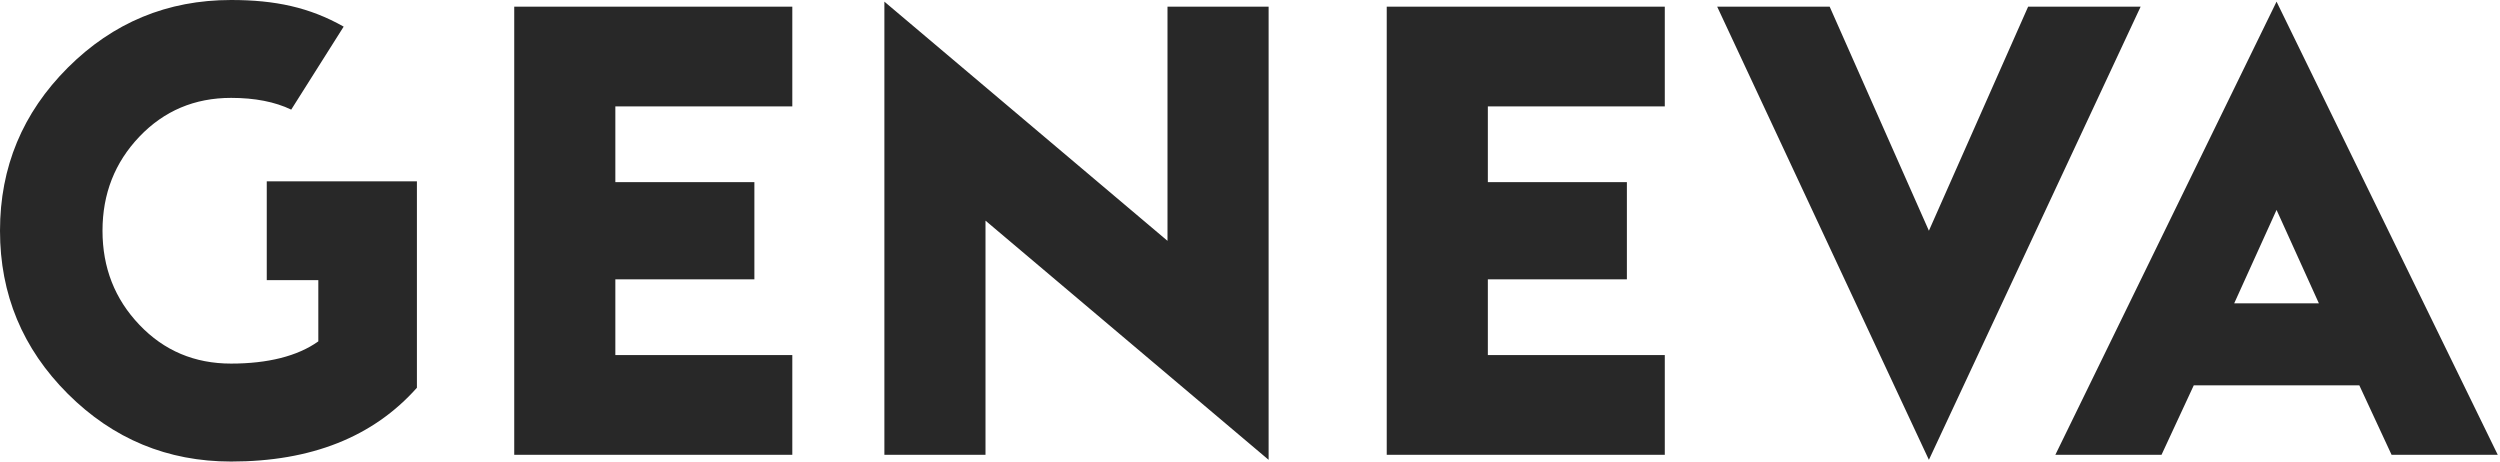
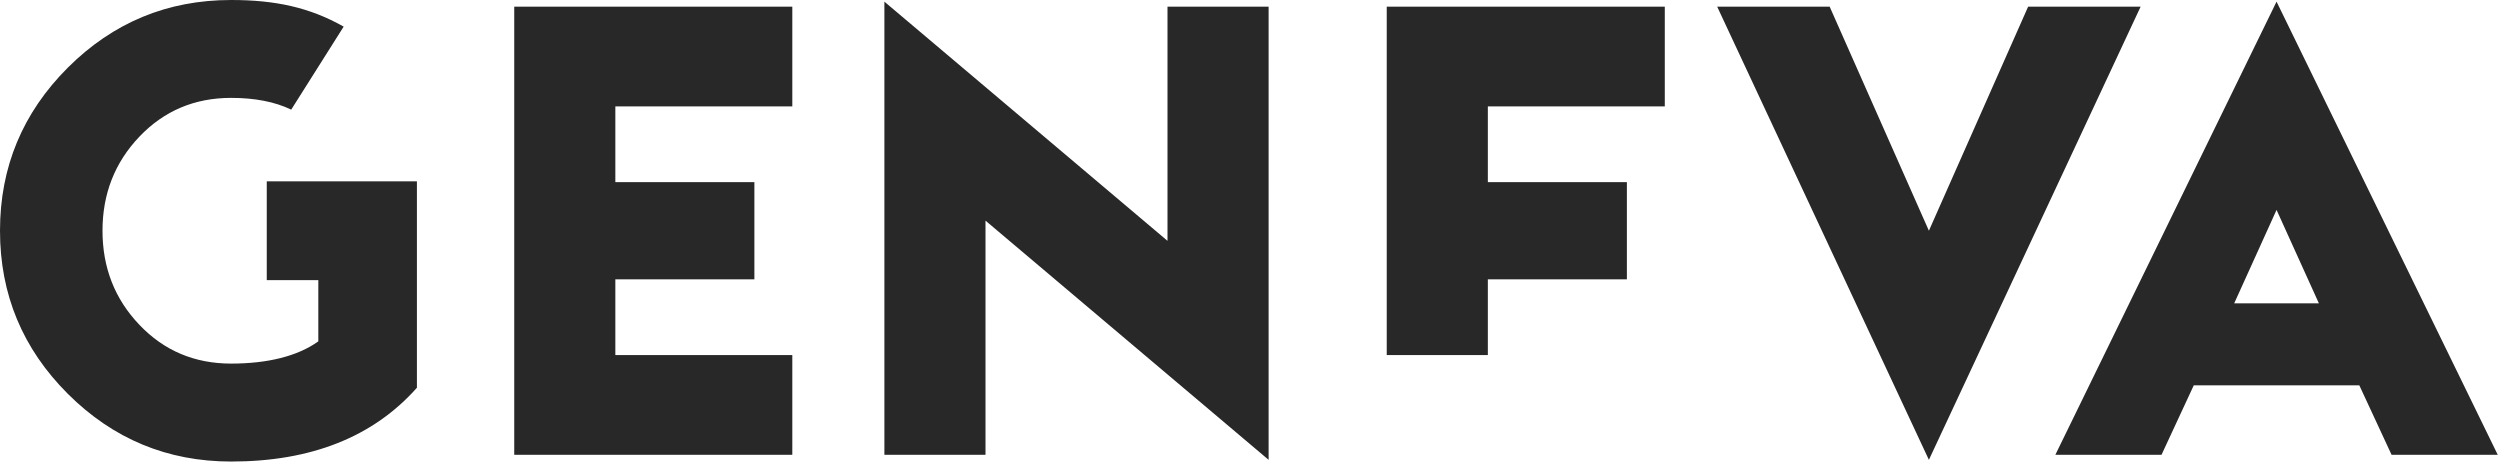
<svg xmlns="http://www.w3.org/2000/svg" width="195" height="36" viewBox="0 0 195 36" fill="none">
-   <path d="M20.802 14.143H32.519V30.245C29.108 34.08 24.277 36 18.027 36C13.063 36 8.819 34.238 5.289 30.718C1.765 27.198 0 22.965 0 17.997C0 13.03 1.765 8.802 5.289 5.277C8.819 1.757 13.058 0 18.027 0C21.458 0 24.144 0.571 26.806 2.077L22.715 8.551C21.443 7.94 19.88 7.635 18.027 7.635C15.178 7.635 12.797 8.644 10.874 10.658C8.952 12.676 7.995 15.118 7.995 17.997C7.995 20.877 8.952 23.324 10.874 25.337C12.797 27.356 15.178 28.36 18.027 28.36C20.876 28.36 23.207 27.784 24.829 26.627V21.852H20.807V14.143H20.802ZM40.11 35.473H61.8V27.695H47.997V21.788H58.842V14.207H47.997V8.3H61.8V0.522H40.11V35.473ZM98.952 35.867V0.522H91.065V18.785L68.982 0.128V35.473H76.869V17.21L98.952 35.867ZM108.165 35.473H129.854V27.695H116.052V21.788H126.897V14.207H116.052V8.3H129.854V0.522H108.165V35.473ZM150.454 35.867L166.968 0.522H158.193L150.454 17.997L142.715 0.522H133.941L150.454 35.867ZM160.318 35.473H168.599L171.113 30.058H184.028L186.542 35.473H194.824L177.571 0.128L160.318 35.473ZM174.268 23.659L177.571 16.373L180.873 23.659H174.268Z" fill="#282828" />
+   <path d="M20.802 14.143H32.519V30.245C29.108 34.08 24.277 36 18.027 36C13.063 36 8.819 34.238 5.289 30.718C1.765 27.198 0 22.965 0 17.997C0 13.03 1.765 8.802 5.289 5.277C8.819 1.757 13.058 0 18.027 0C21.458 0 24.144 0.571 26.806 2.077L22.715 8.551C21.443 7.94 19.88 7.635 18.027 7.635C15.178 7.635 12.797 8.644 10.874 10.658C8.952 12.676 7.995 15.118 7.995 17.997C7.995 20.877 8.952 23.324 10.874 25.337C12.797 27.356 15.178 28.36 18.027 28.36C20.876 28.36 23.207 27.784 24.829 26.627V21.852H20.807V14.143H20.802ZM40.11 35.473H61.8V27.695H47.997V21.788H58.842V14.207H47.997V8.3H61.8V0.522H40.11V35.473ZM98.952 35.867V0.522H91.065V18.785L68.982 0.128V35.473H76.869V17.21L98.952 35.867ZM108.165 35.473V27.695H116.052V21.788H126.897V14.207H116.052V8.3H129.854V0.522H108.165V35.473ZM150.454 35.867L166.968 0.522H158.193L150.454 17.997L142.715 0.522H133.941L150.454 35.867ZM160.318 35.473H168.599L171.113 30.058H184.028L186.542 35.473H194.824L177.571 0.128L160.318 35.473ZM174.268 23.659L177.571 16.373L180.873 23.659H174.268Z" fill="#282828" />
</svg>